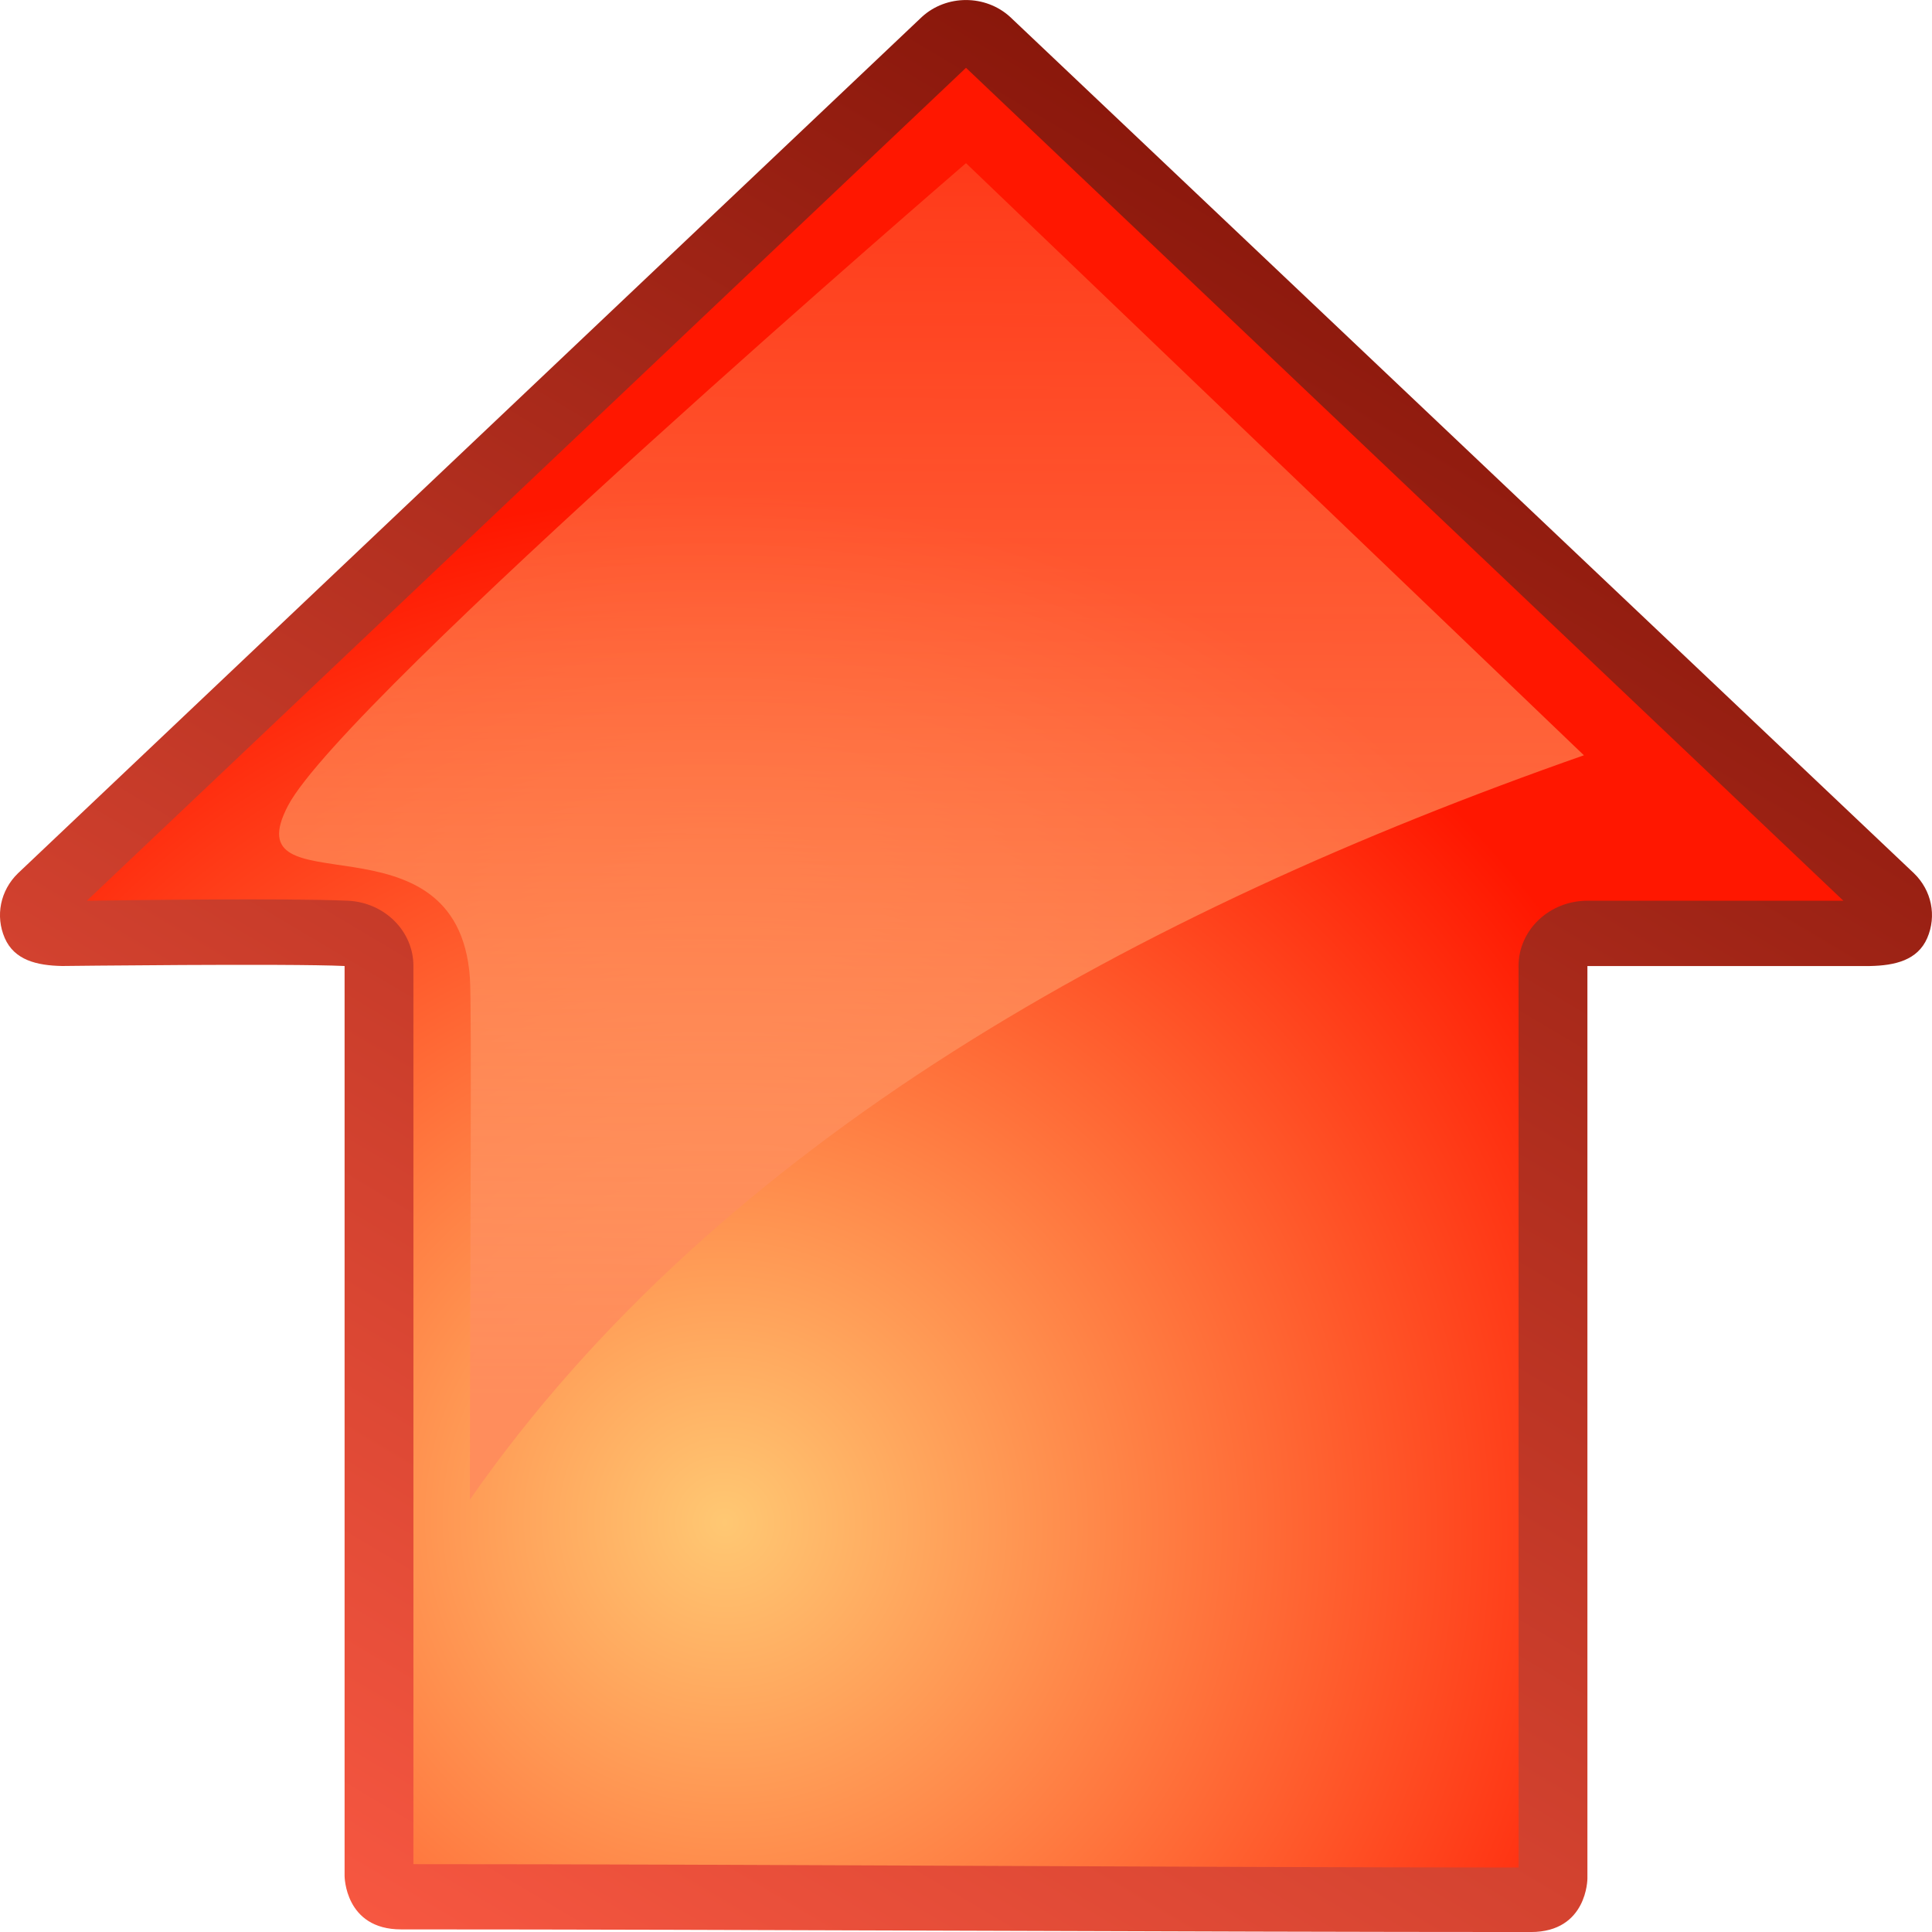
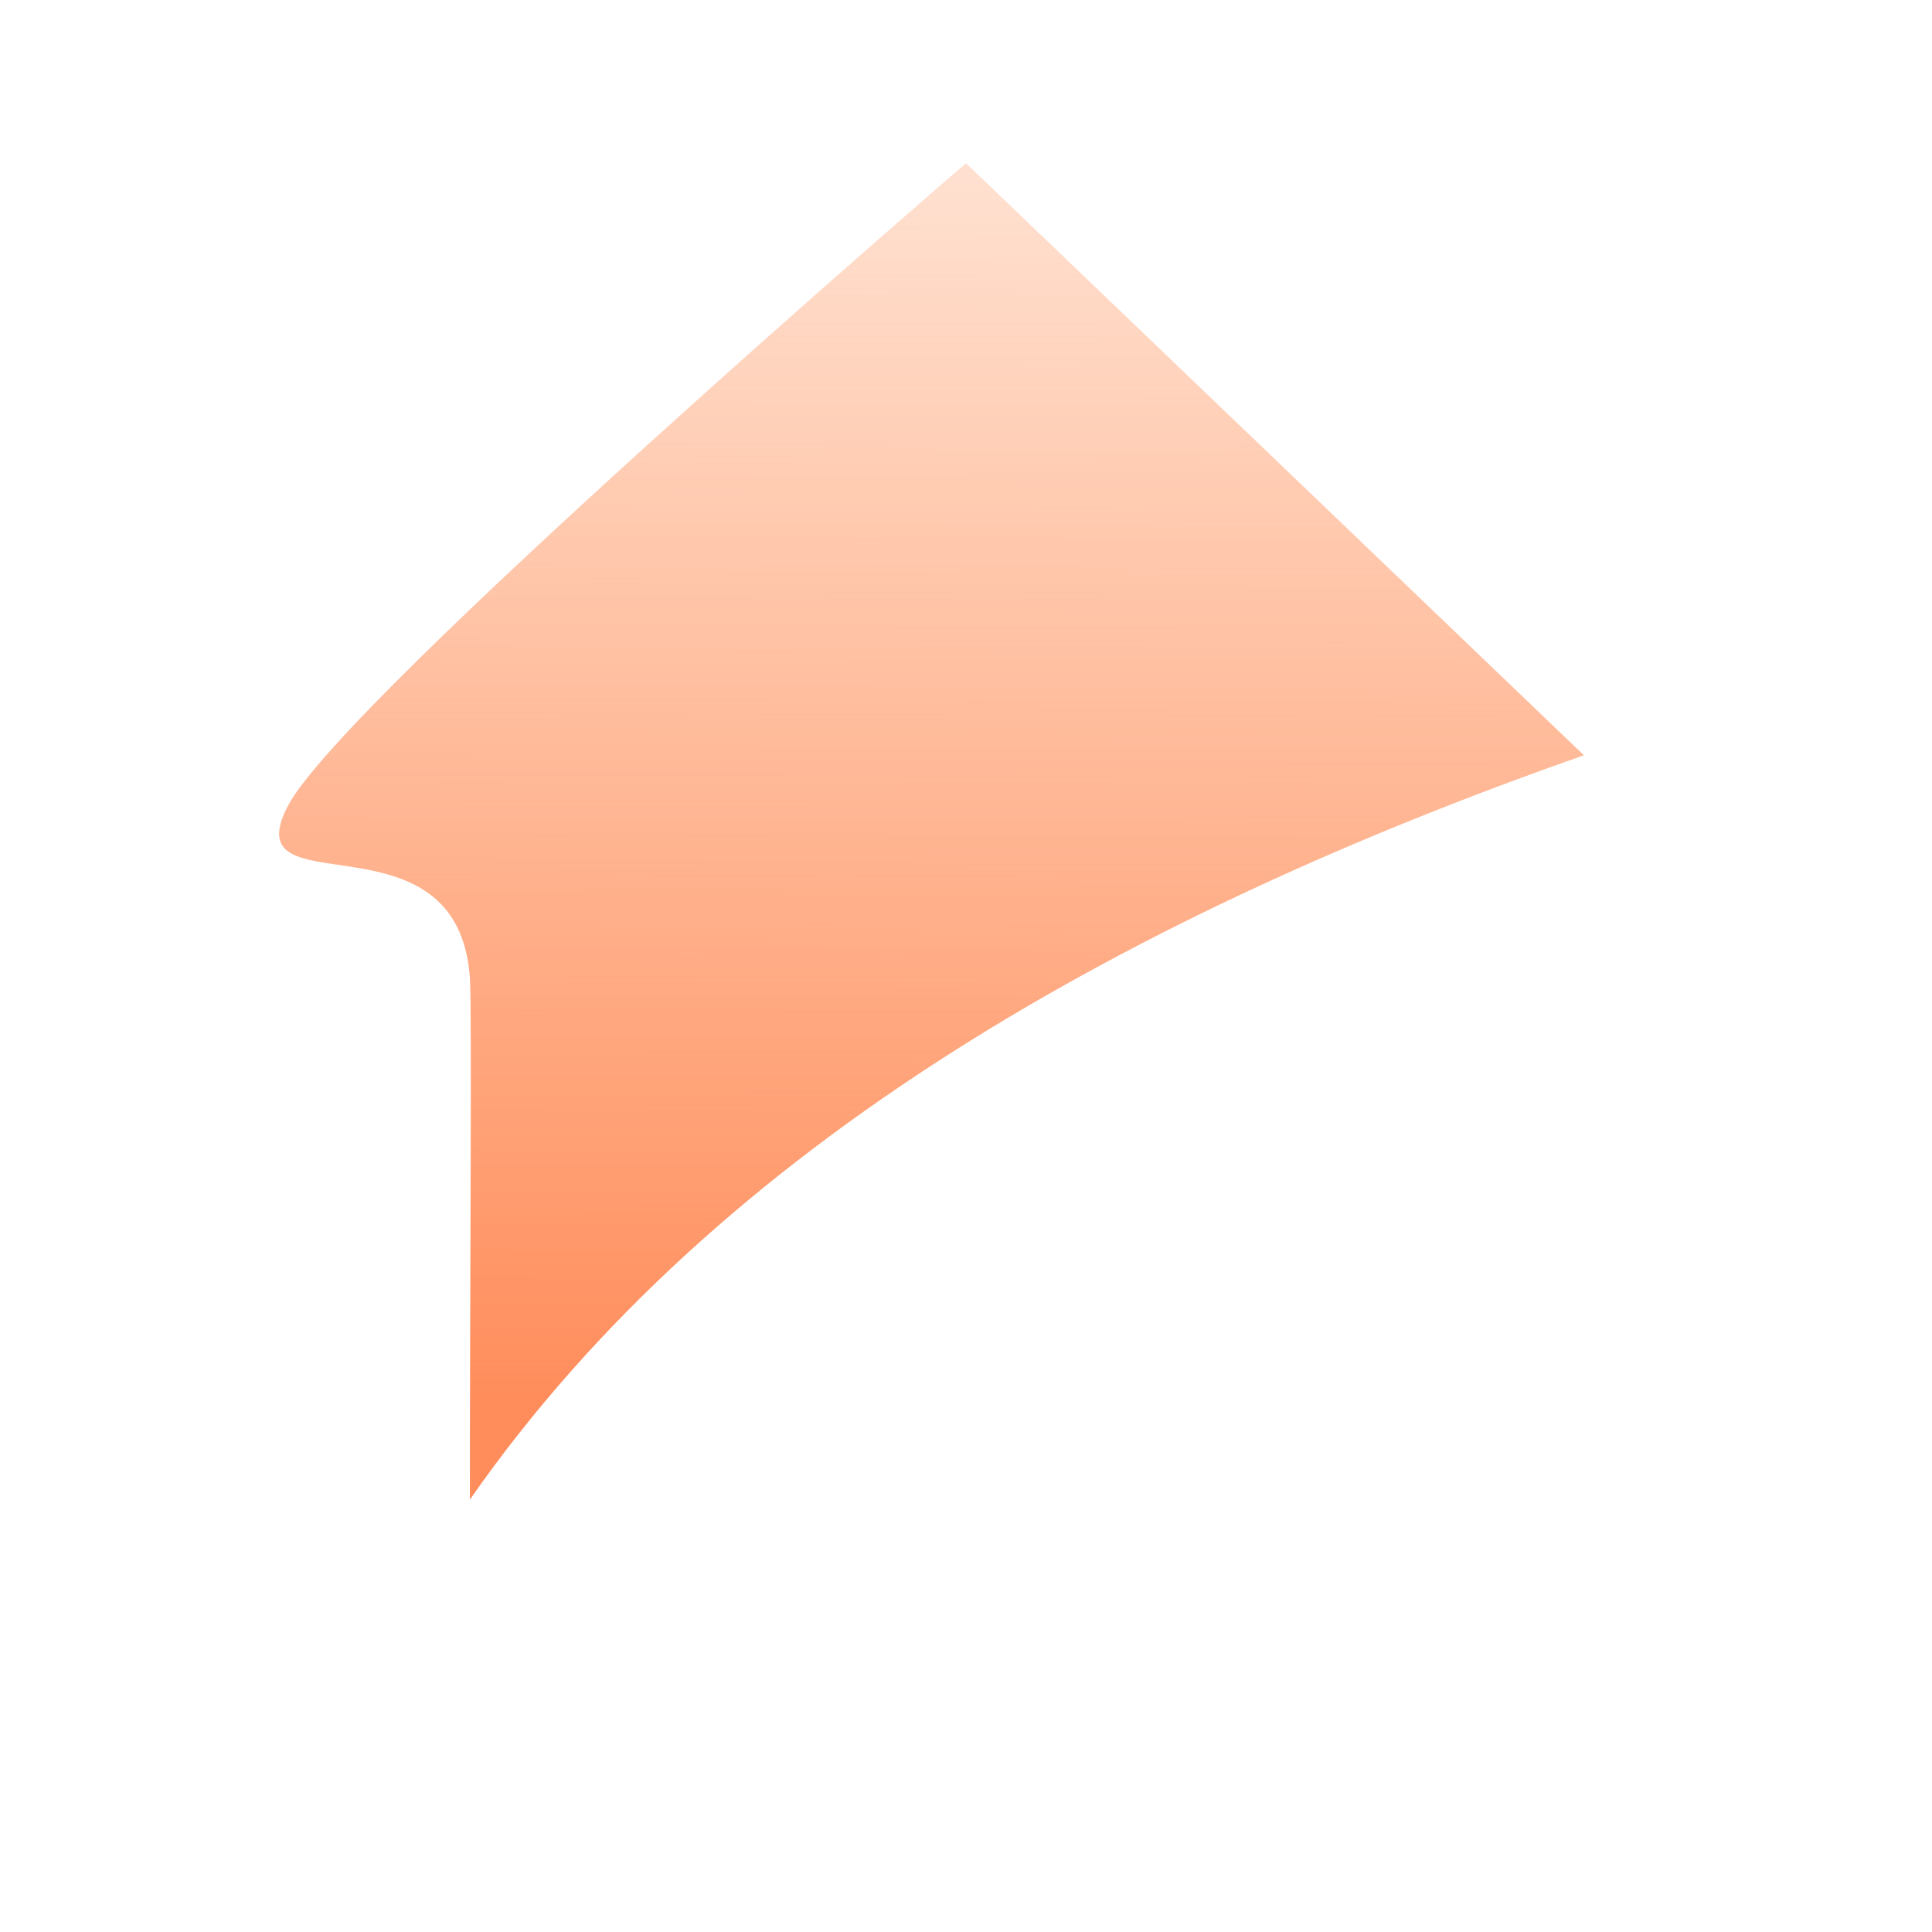
<svg xmlns="http://www.w3.org/2000/svg" xmlns:ns1="http://inkscape.sourceforge.net/DTD/sodipodi-0.dtd" xmlns:ns2="http://www.inkscape.org/namespaces/inkscape" version="1.1" id="svg2" ns1:version="0.32" ns2:version="0.42" ns2:export-ydpi="90.000000" ns2:export-xdpi="90.000000" ns1:docname="arrow_blue_right.svg" ns1:docbase="G:\Projs\Cliparts Stocker\released" ns2:export-filename="/datas/wiki/arrow_blue_right.png" x="0px" y="0px" width="64px" height="64px" viewBox="0 0 64 64" enable-background="new 0 0 64 64" xml:space="preserve">
  <ns1:namedview borderopacity="1.0" showguides="false" bordercolor="#666666" gridempspacing="4" showgrid="false" pagecolor="#ffffff" ns2:cy="32.000000" ns2:cx="32.000000" ns2:zoom="8.2031250" id="base" ns2:window-y="25" ns2:window-x="0" ns2:window-height="693" ns2:window-width="1156" ns2:grid-points="true" ns2:grid-bbox="true" ns2:current-layer="layer1" ns2:document-units="px" ns2:pageshadow="2" ns2:pageopacity="0.0">
	</ns1:namedview>
  <g id="layer1" ns2:label="Calque 1" ns2:groupmode="layer">
    <linearGradient id="path2125_1_" gradientUnits="userSpaceOnUse" x1="138.167" y1="-130.527" x2="180.953" y2="-58.566" gradientTransform="matrix(1 0 0 -1 -125.806 -60.838)">
      <stop offset="0" style="stop-color:#FF5C45" />
      <stop offset="1" style="stop-color:#730A00" />
    </linearGradient>
-     <path id="path2125" ns1:nodetypes="ccccsccccsccccc" fill="url(#path2125_1_)" d="M13.287,63.914   c-1.872,0-1.872-1.773-1.872-1.773s0-28.454,0-30.141c-1.871-0.087-9.356,0-9.356,0c-0.837-0.016-1.583-0.193-1.902-0.927   c-0.318-0.734-0.146-1.577,0.438-2.144L30.537,0.562c0.815-0.748,2.108-0.748,2.926,0L63.404,28.93   c0.584,0.566,0.756,1.409,0.438,2.144c-0.32,0.735-1.063,0.911-1.902,0.927c0,0-7.484,0-9.355,0c0,1.773,0,30.228,0,30.228   s0,1.772-1.873,1.772C39.486,64,24.515,63.914,13.287,63.914z" />
    <radialGradient id="path3636_1_" cx="-716.204" cy="-583.386" r="17.1" gradientTransform="matrix(-0.246 -1.98 -1.979 0.221 -1306.707 -1238.718)" gradientUnits="userSpaceOnUse">
      <stop offset="0" style="stop-color:#FFC873" />
      <stop offset="1" style="stop-color:#FF1700" />
    </radialGradient>
-     <path id="path3636" ns2:radius="-1.2183146" ns1:type="inkscape:offset" ns2:original="M 42.000000 13.937500 C 36.000000 13.937500 28.000000 14.000000 22.000000 14.000000 C 21.000000 14.000000 21.000000 15.000000 21.000000 15.000000 C 21.000000 15.000000 21.000000 31.048801 21.000000 32.000000 C 20.000000 32.048801 16.000000 32.000000 16.000000 32.000000 C 15.552751 32.009133 15.138393 32.117322 14.968750 32.531250 C 14.799108 32.945177 14.906549 33.398367 15.218750 33.718750 L 31.218750 49.718750 C 31.654183 50.140553 32.345817 50.140553 32.781250 49.718750 L 48.781250 33.718750 C 49.093451 33.398367 49.200892 32.945178 49.031250 32.531250 C 48.861606 32.117321 48.447249 32.009133 48.000000 32.000000 C 48.000000 32.000000 44.000000 32.000000 43.000000 32.000000 C 43.000000 31.000000 43.000000 14.937500 43.000000 14.937500 C 43.000000 14.937500 43.000000 13.937500 42.000000 13.937500 z " ns2:export-ydpi="90.000000" ns2:export-xdpi="90.000000" ns2:export-filename="/datas/wiki/arrow_blue_down.png" fill="url(#path3636_1_)" d="   M50.305,61.864c-11.045-0.004-25.531-0.111-36.61-0.111c0-0.715,0-28.091,0-29.753c0.002-1.15-0.95-2.103-2.163-2.162   c-2.048-0.093-7.594-0.014-8.655,0L32,2.246l29.064,27.592c-1.104,0-6.771,0-8.479,0c-1.26,0-2.281,0.968-2.281,2.162   C50.305,33.749,50.305,61.15,50.305,61.864z" />
    <linearGradient id="path3696_1_" gradientUnits="userSpaceOnUse" x1="124.15" y1="-113.739" x2="124.367" y2="-56.783" gradientTransform="matrix(1 0 0 -1 -93.368 -67.447)">
      <stop offset="0" style="stop-color:#FF8D5C" />
      <stop offset="1" style="stop-color:#FF975C;stop-opacity:0" />
    </linearGradient>
    <path id="path3696" ns1:nodetypes="cscccc" fill="url(#path3696_1_)" d="M15.566,49.675c0-7.3,0.069-16.32,0-17.286   c-0.408-5.708-7.893-2.161-6.021-5.708C11.416,23.135,32,5.405,32,5.405L52.469,25.02C37.613,30.228,23.837,37.808,15.566,49.675z" />
  </g>
</svg>